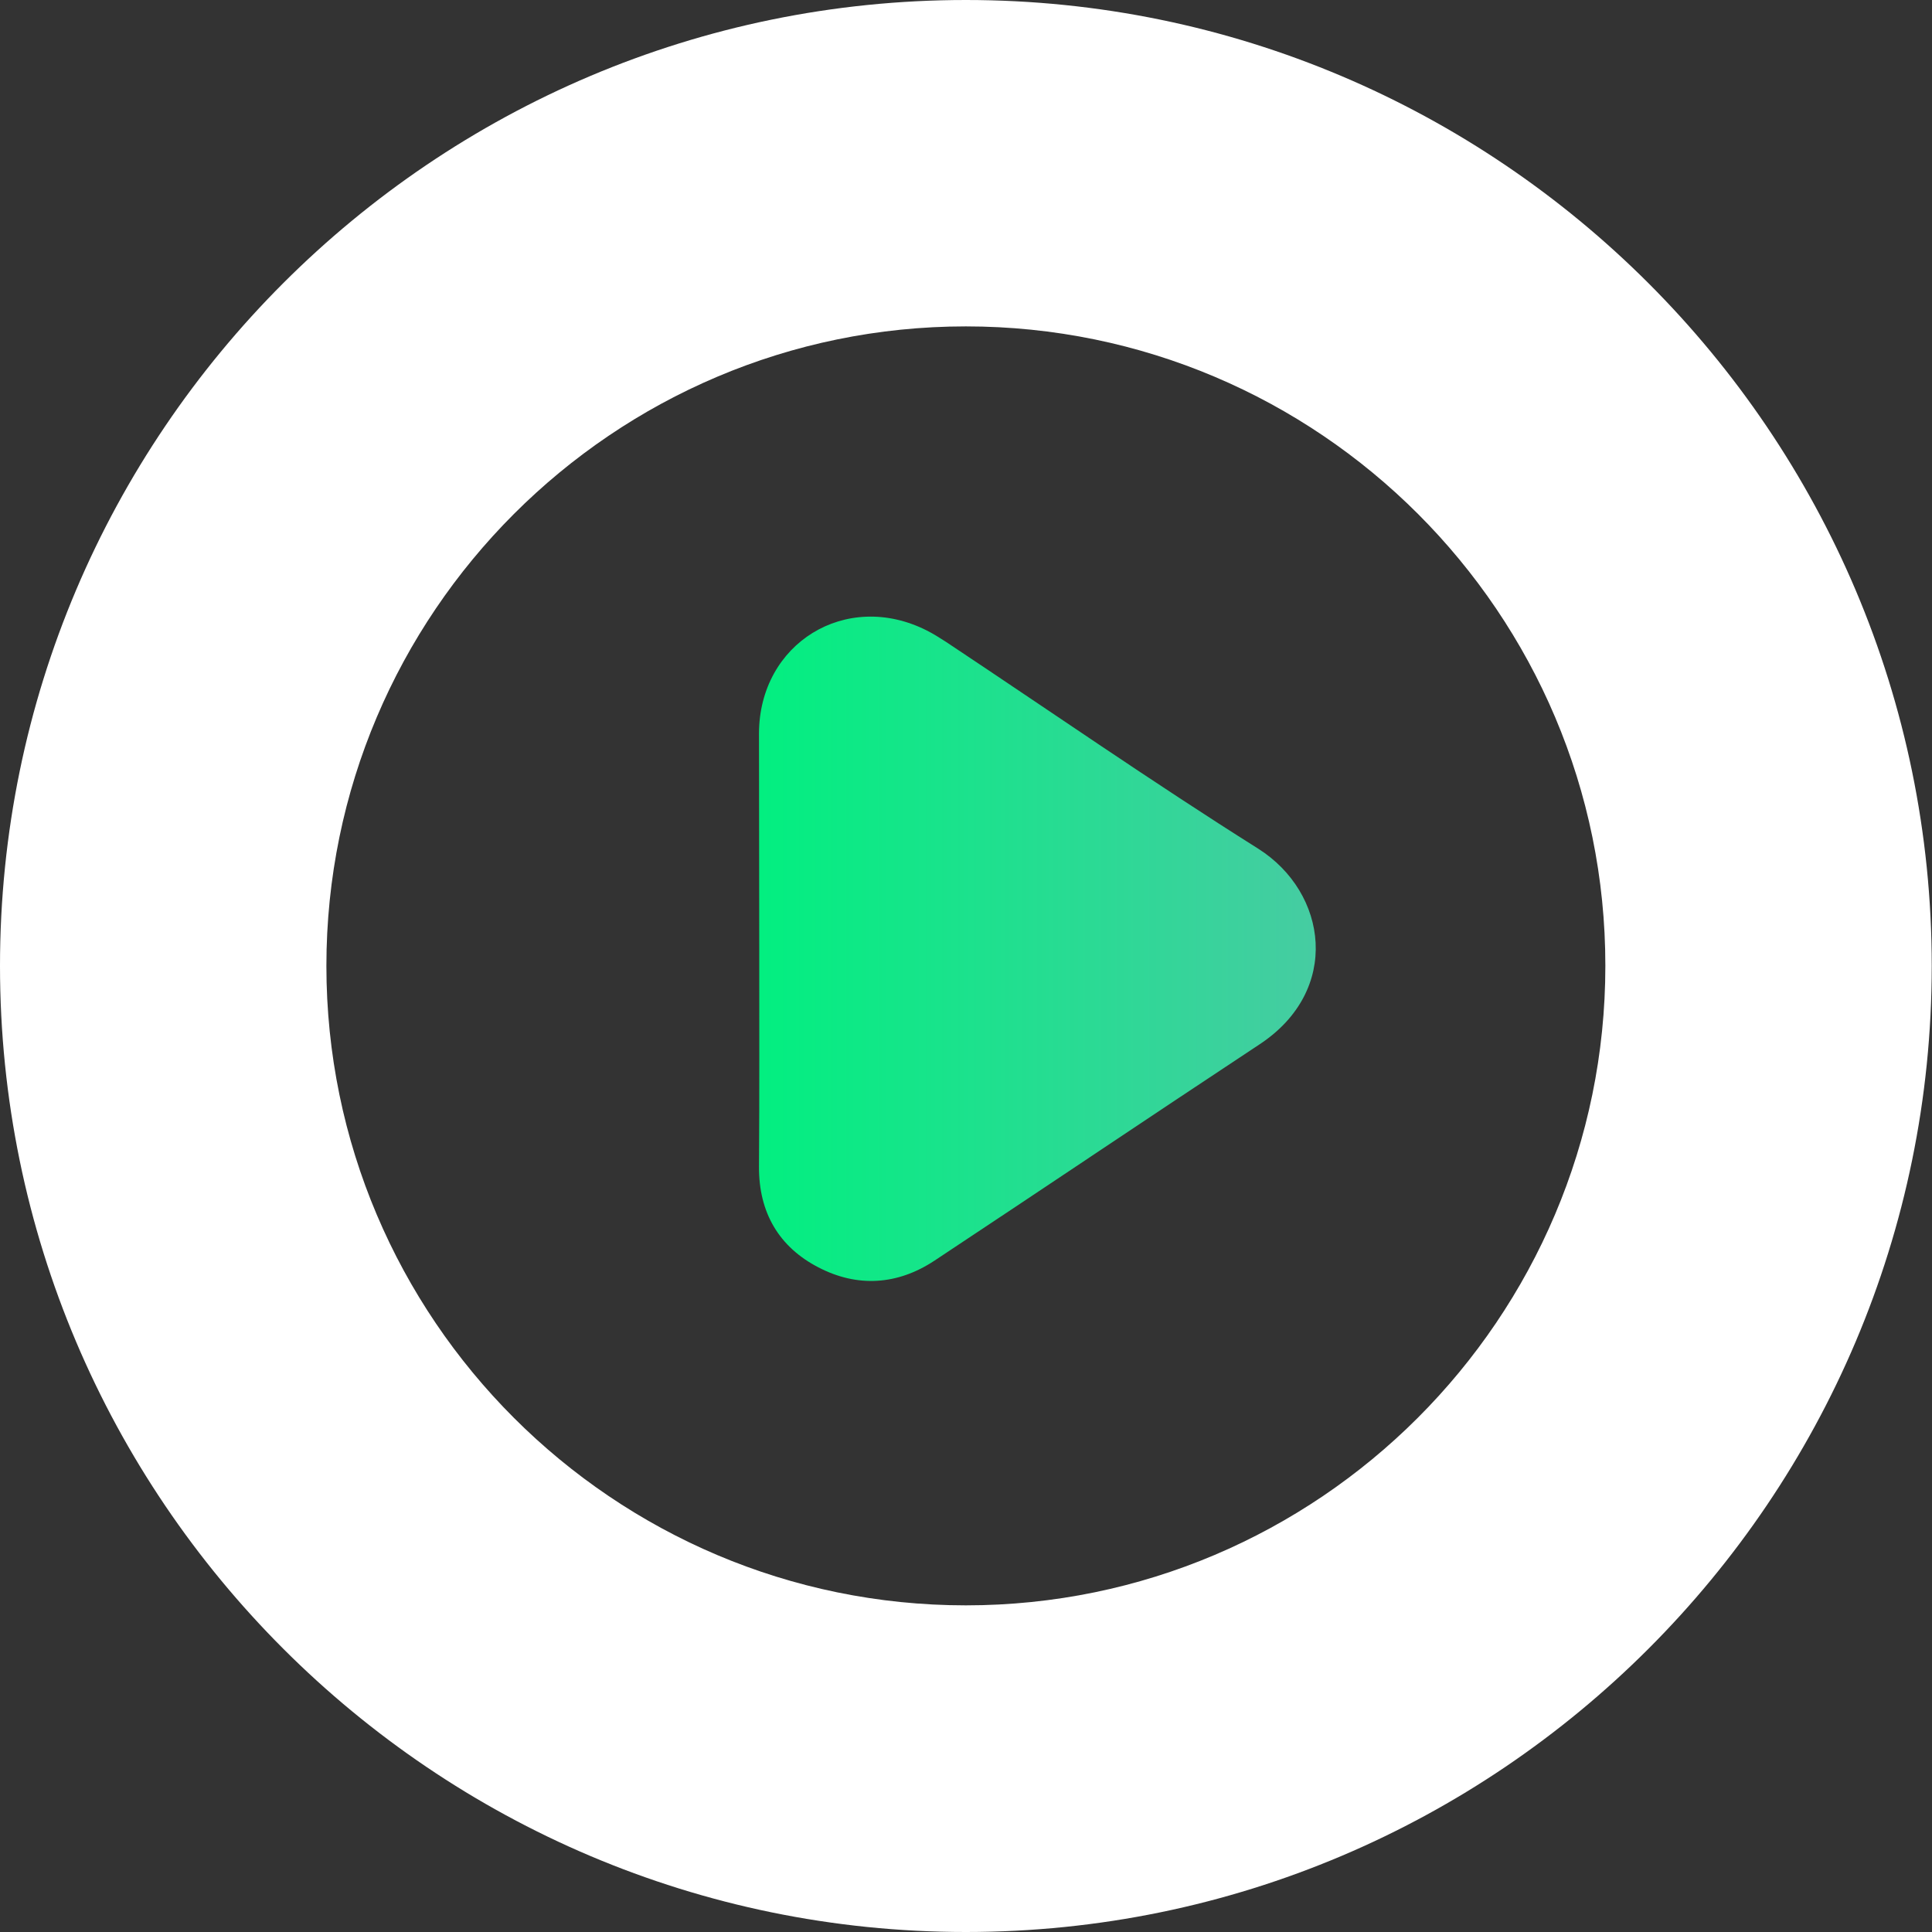
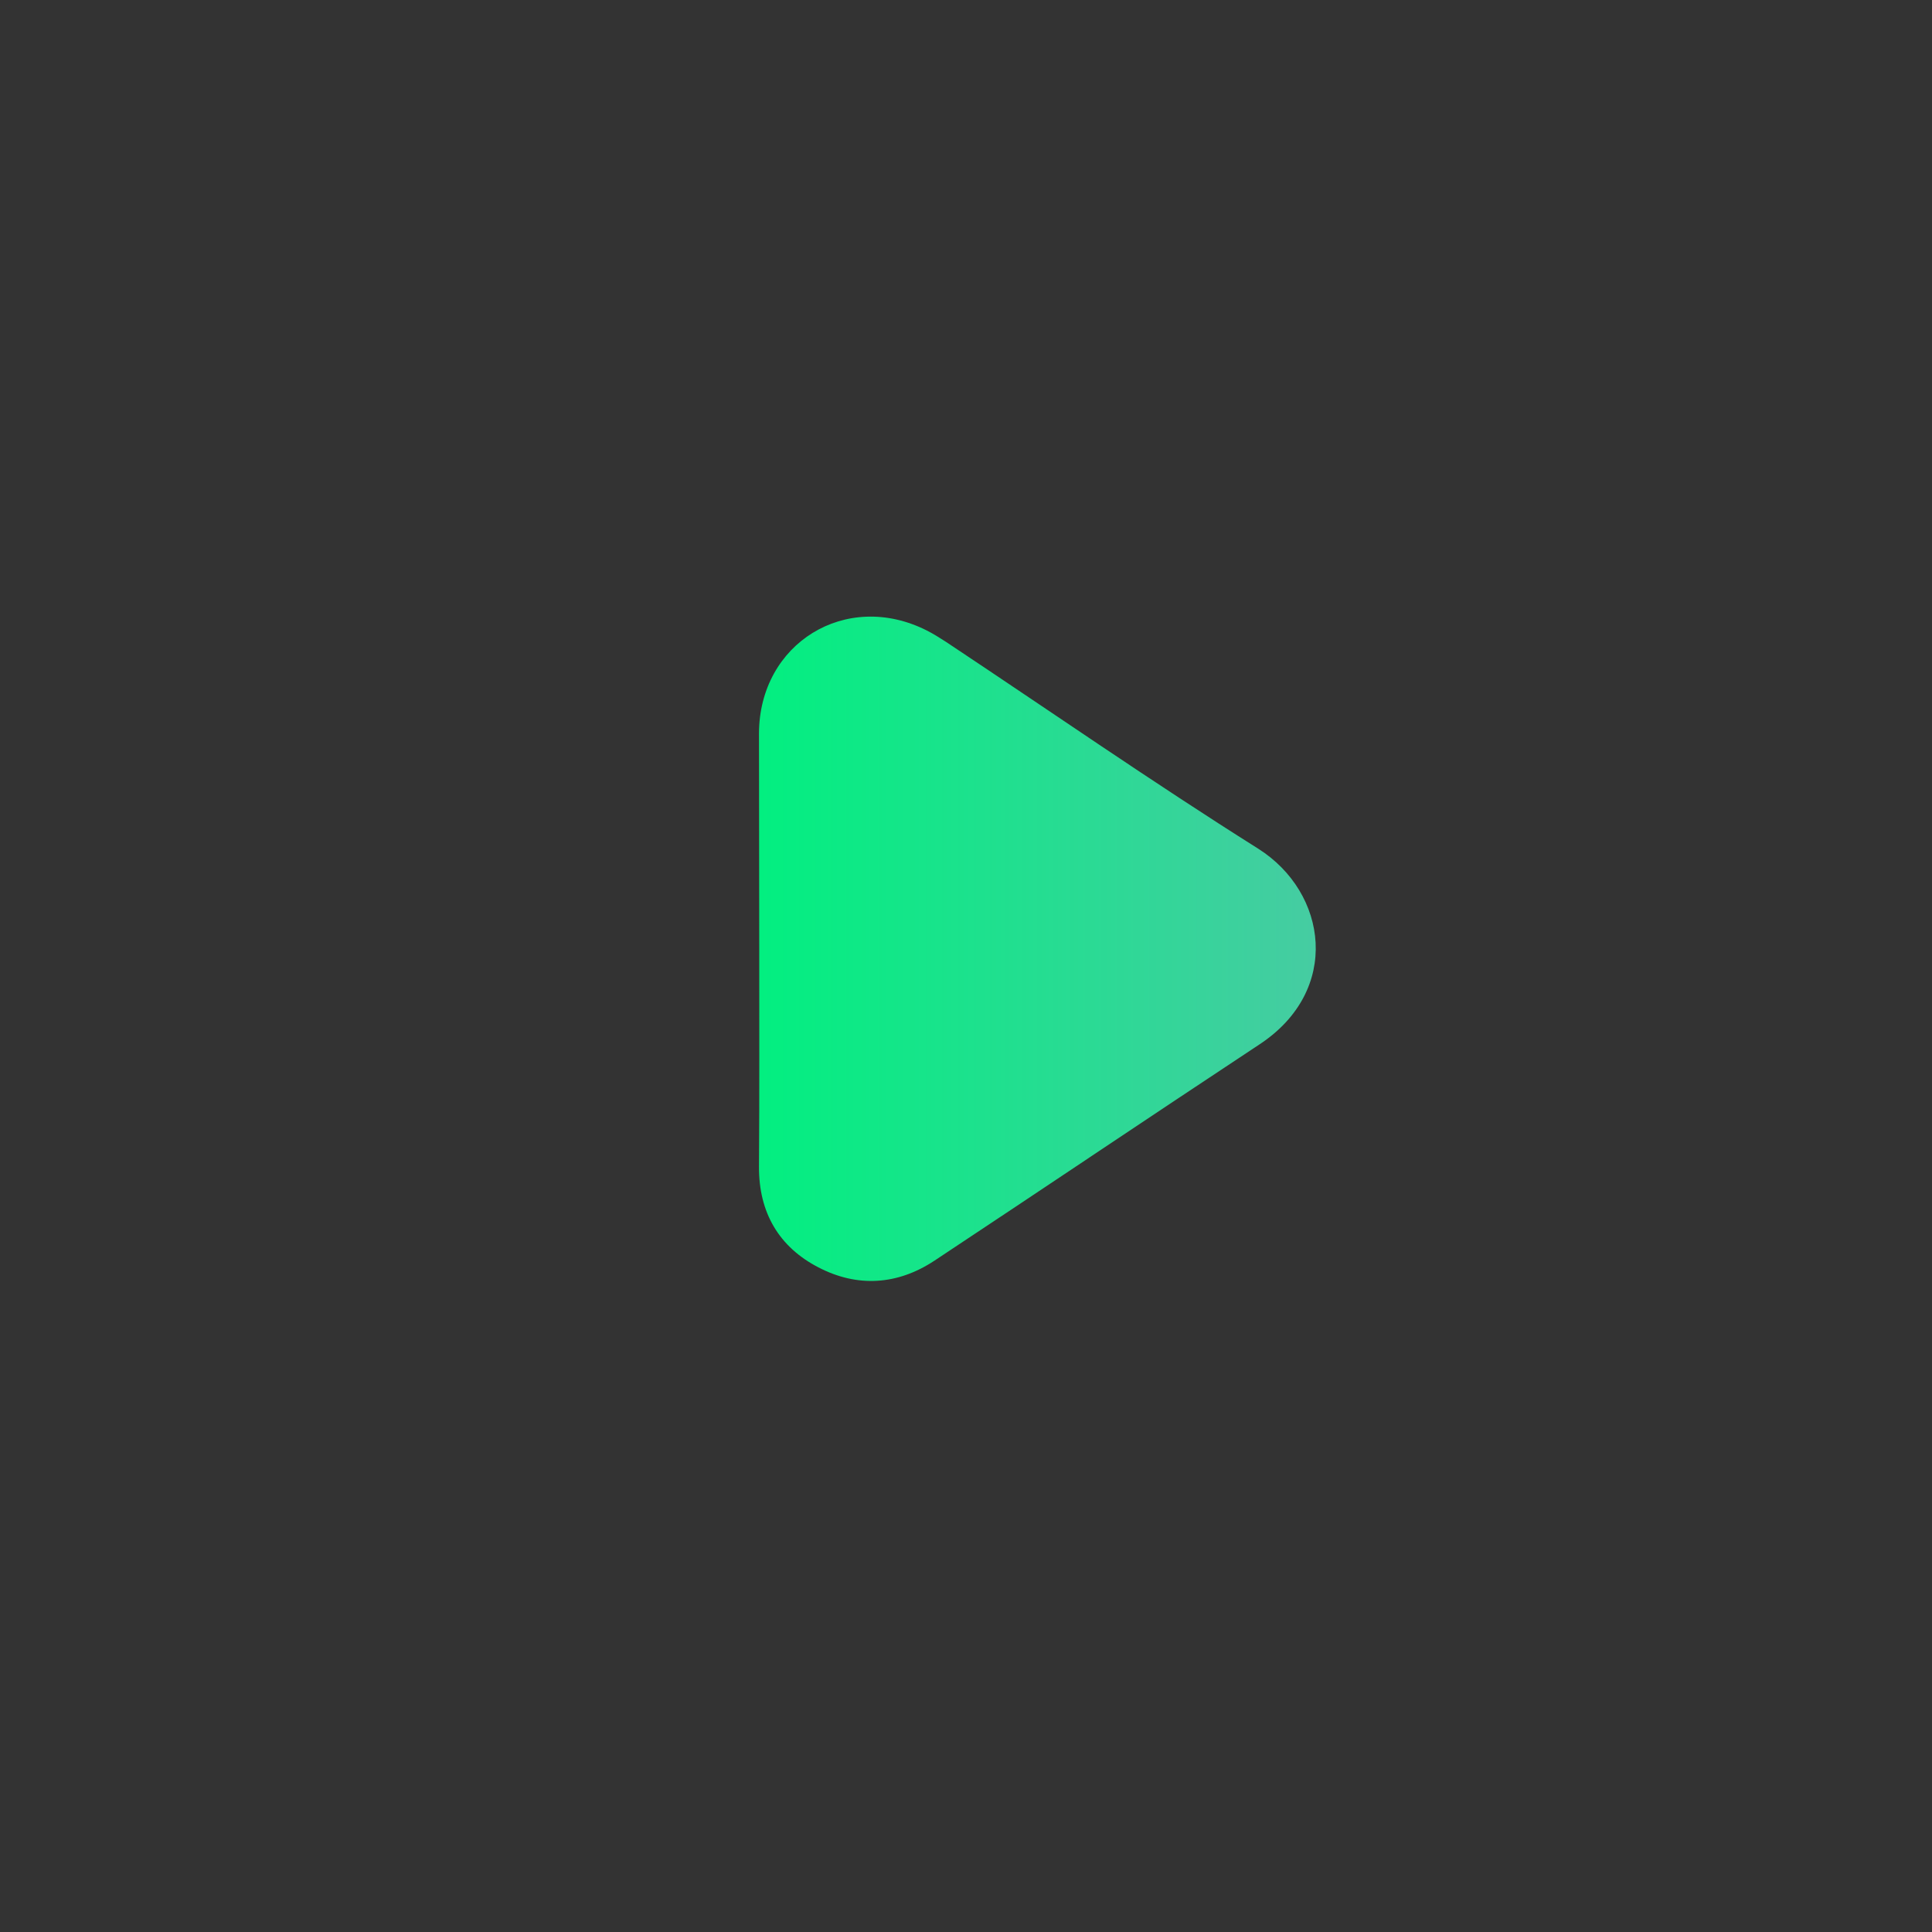
<svg xmlns="http://www.w3.org/2000/svg" version="1.0" id="Layer_1" x="0px" y="0px" viewBox="0 0 76.95 76.95" style="enable-background:new 0 0 76.95 76.95;" xml:space="preserve">
  <rect x="0" y="0" width="76.95" height="76.95" fill="#333333" stroke="none" />
  <style type="text/css">
	.st0{fill:#FFFFFF;}
	.st1{fill:url(#SVGID_1_);}
</style>
  <g>
    <g>
-       <path class="st0" d="M38.47,76.95C17.26,76.95,0,59.69,0,38.47S17.26,0,38.47,0c21.21,0,38.47,17.26,38.47,38.47    S59.69,76.95,38.47,76.95z M38.47,13C24.43,13,13,24.43,13,38.47c0,14.05,11.43,25.47,25.47,25.47s25.47-11.43,25.47-25.47    C63.95,24.43,52.52,13,38.47,13z" />
-     </g>
+       </g>
    <g id="epZ8yQ.tif_00000023243225669116724180000016685587487303548295_">
      <g>
        <linearGradient id="SVGID_1_" gradientUnits="userSpaceOnUse" x1="30.233" y1="37.8" x2="52.407" y2="37.8">
          <stop offset="0" style="stop-color:#02EF80" />
          <stop offset="1" style="stop-color:#46CCA2" />
        </linearGradient>
        <path class="st1" d="M30.24,37.78c0,2.9,0.01,5.8-0.01,8.69c-0.01,1.83,0.8,3.2,2.37,4.01c1.54,0.8,3.14,0.71,4.62-0.27     c4.32-2.86,8.61-5.75,12.94-8.61c3.27-2.15,2.72-6.05-0.05-7.8c-4.21-2.65-8.3-5.49-12.44-8.24c-0.25-0.16-0.5-0.32-0.76-0.45     c-3.21-1.62-6.67,0.51-6.68,4.1C30.23,32.07,30.24,34.93,30.24,37.78z" />
      </g>
    </g>
  </g>
</svg>